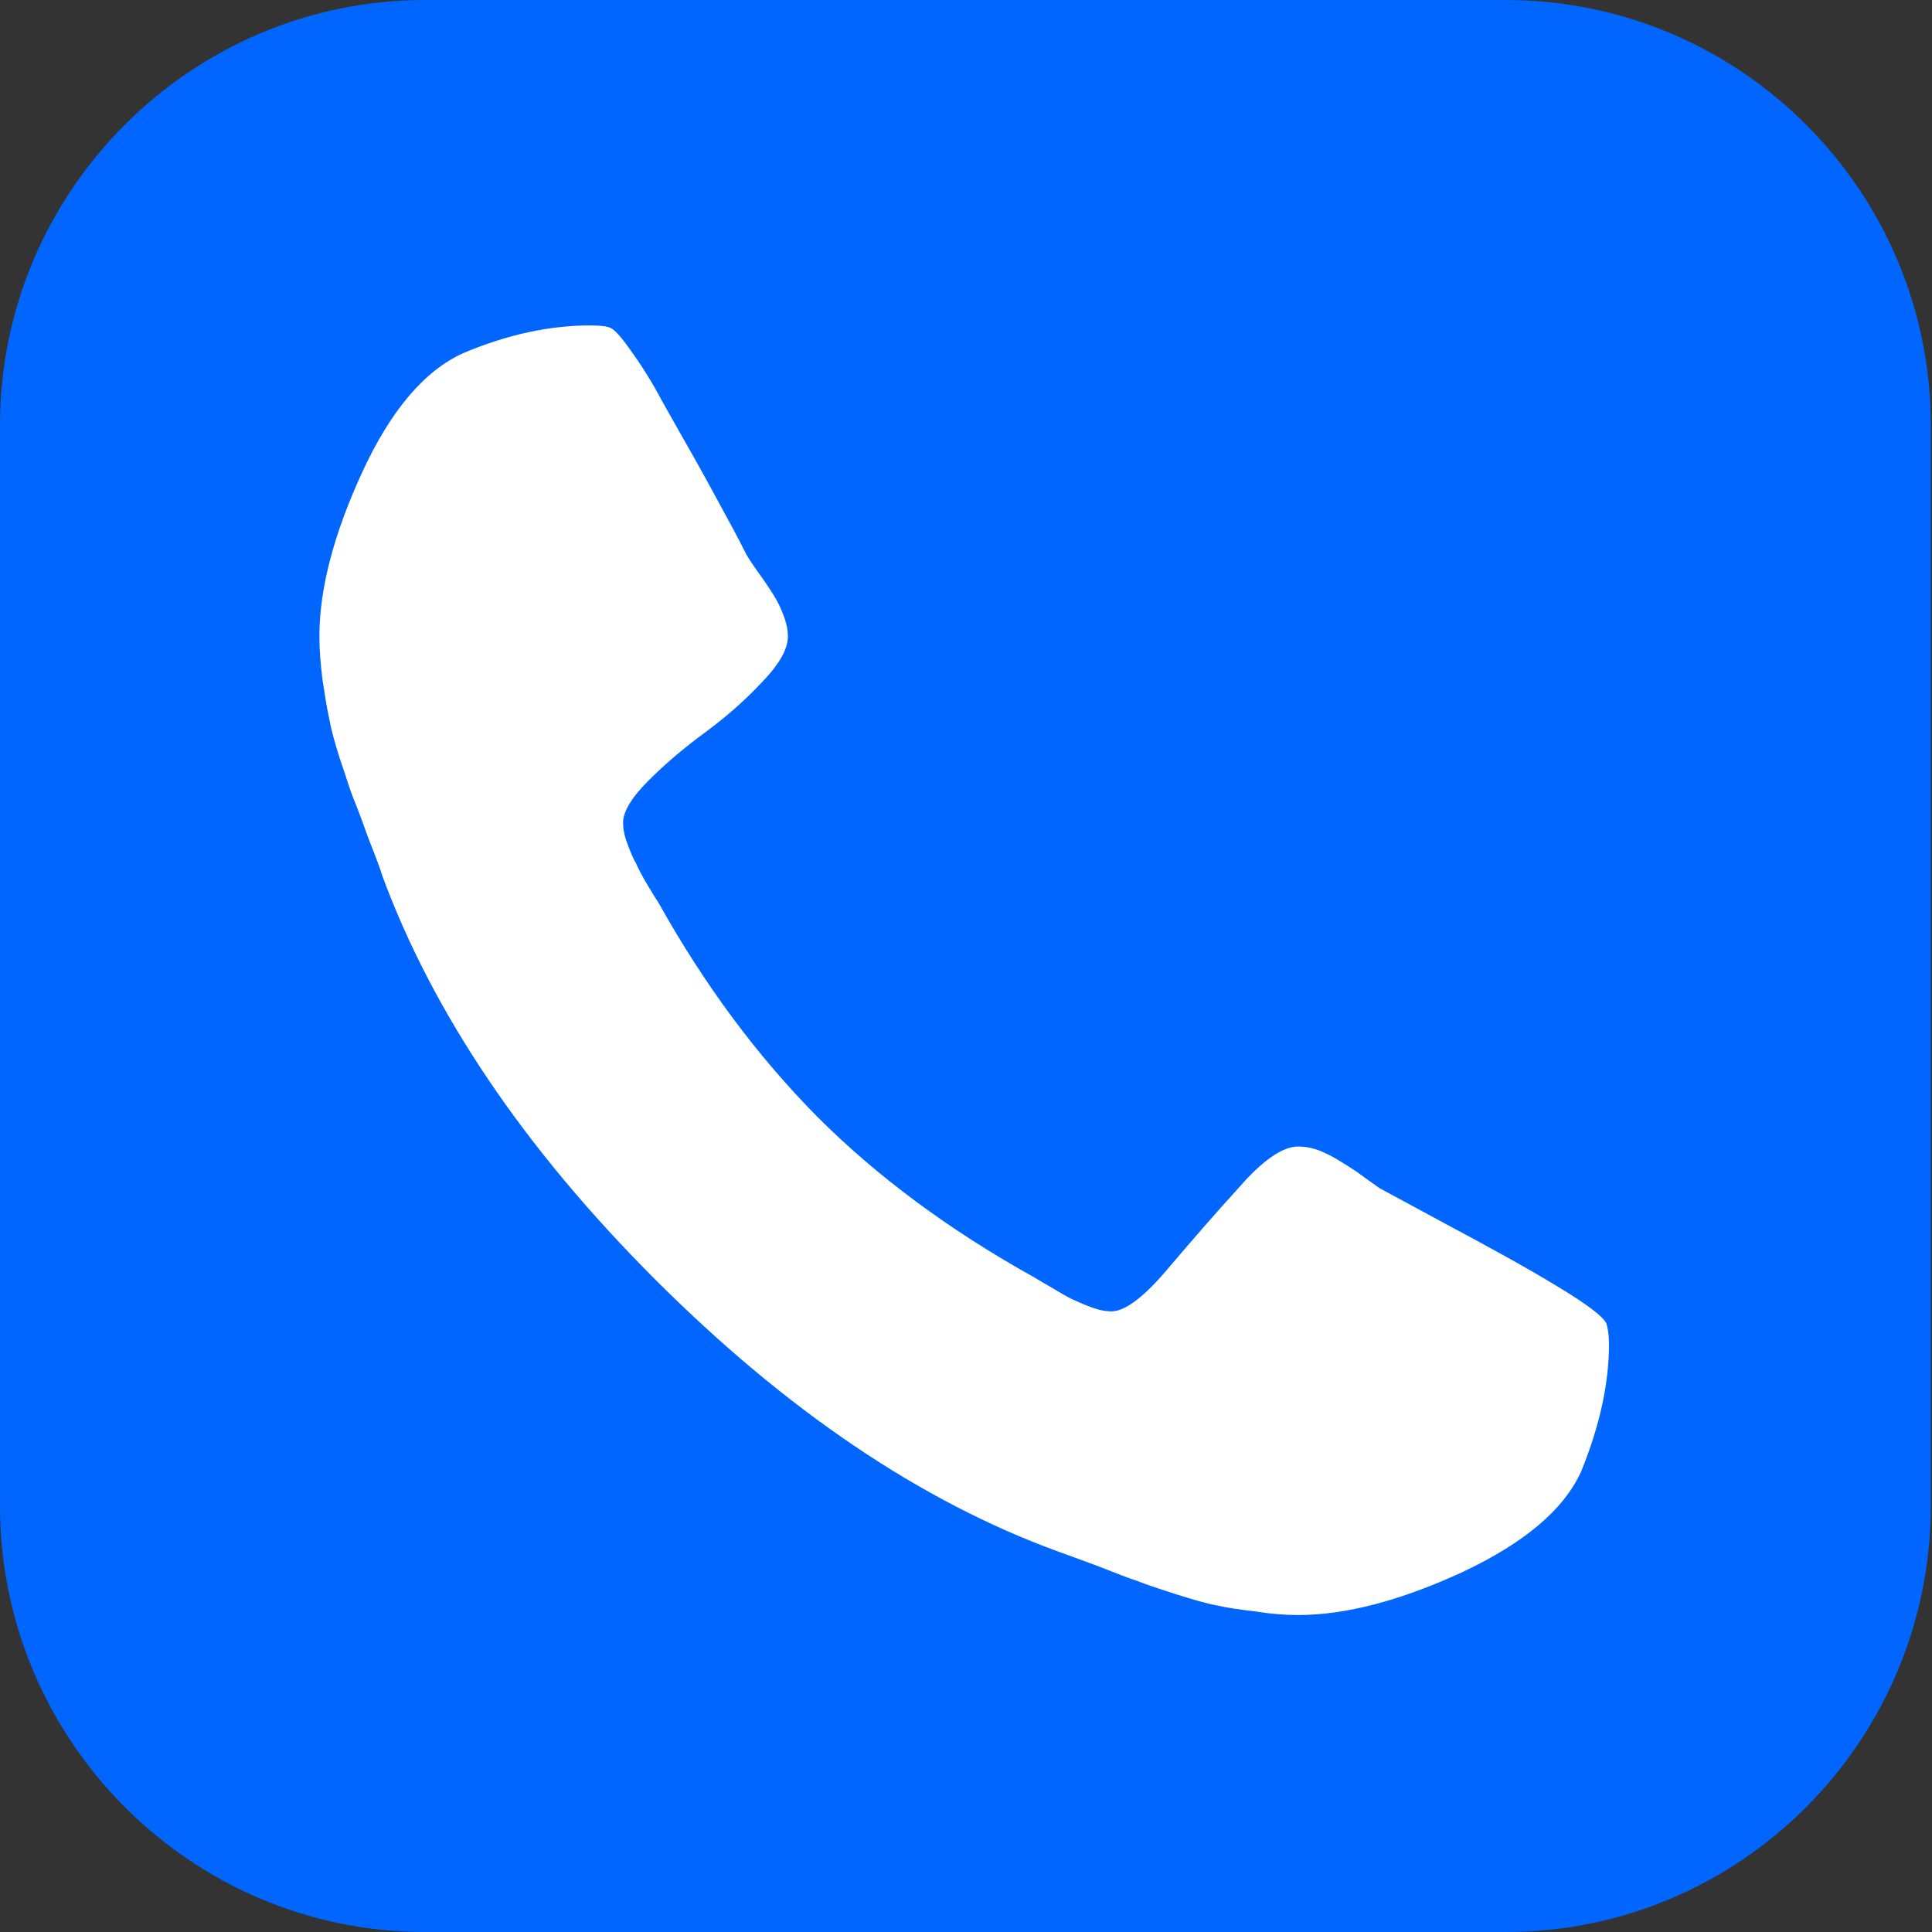
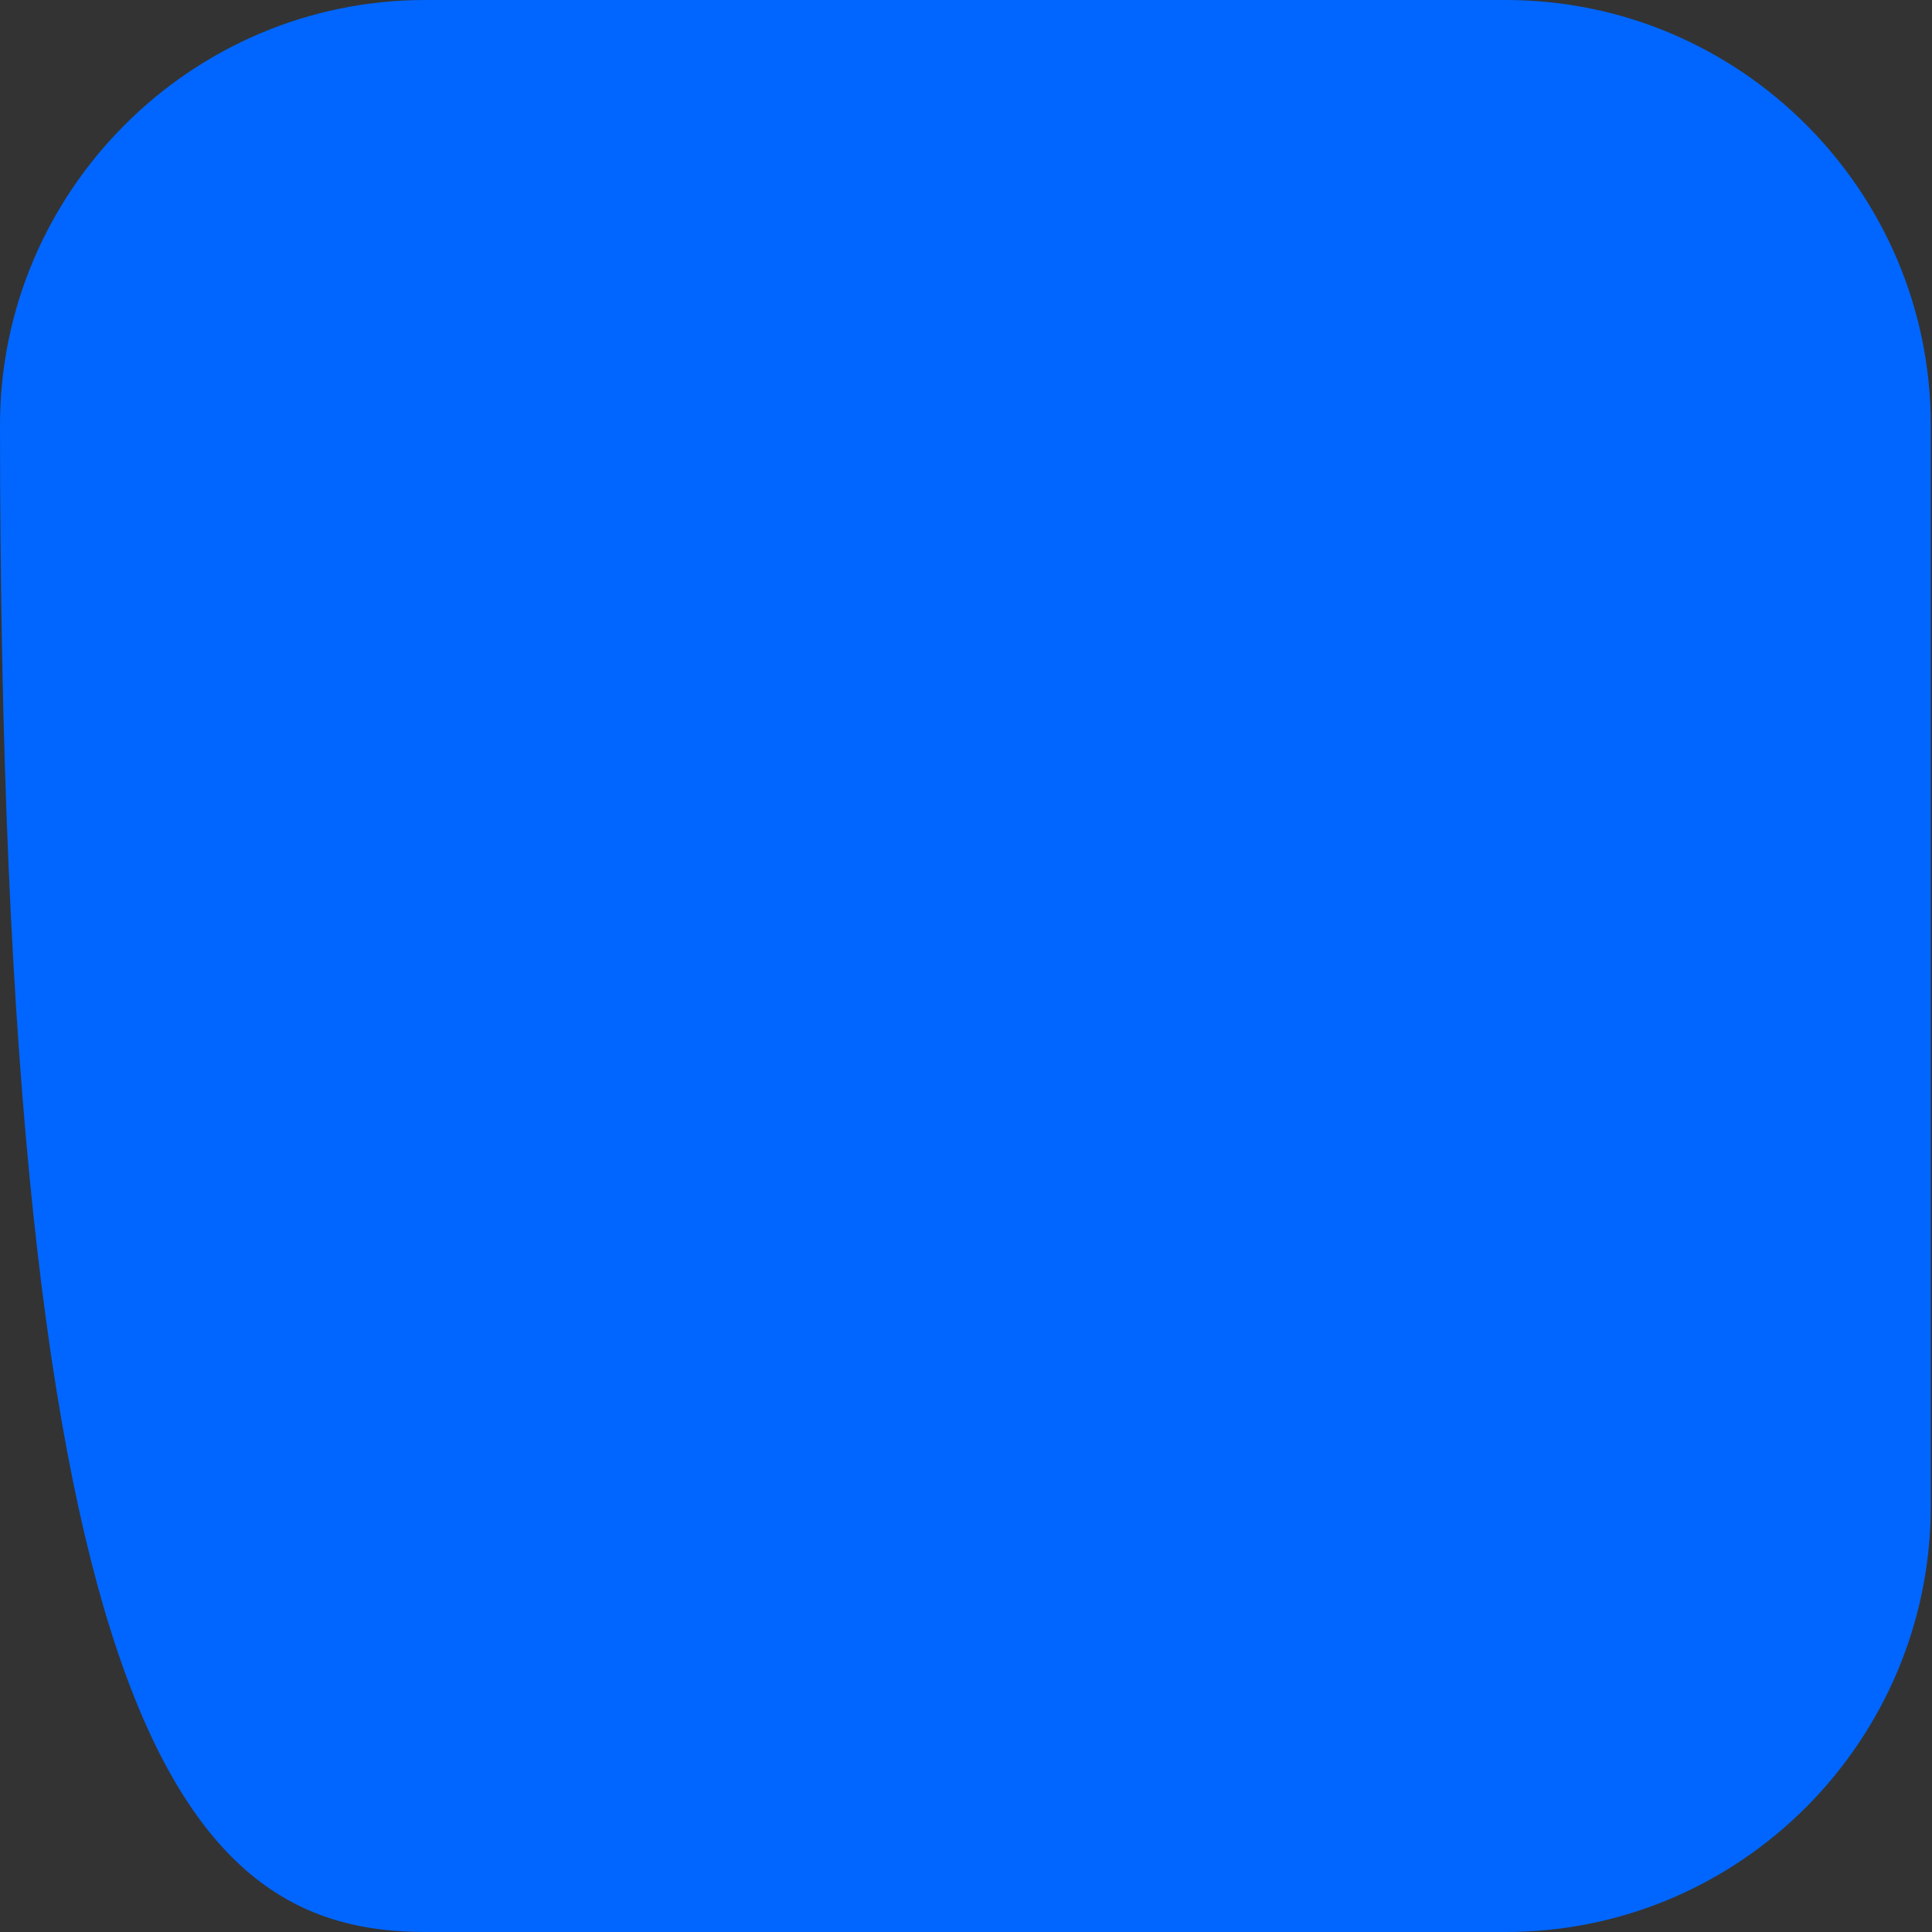
<svg xmlns="http://www.w3.org/2000/svg" width="64" height="64" viewBox="0 0 64 64" fill="none">
  <rect x="0" y="0" width="64" height="64" fill="#333333" stroke="none" />
  <g clip-path="url(#clip0_728_29131)">
-     <path d="M49.88 0H14.08C6.32 0 0 6.34 0 14.08V49.88C0 57.66 6.32 64 14.08 64H49.88C57.66 64 63.96 57.66 63.96 49.88V14.08C63.96 6.34 57.66 0 49.88 0Z" fill="#0066FF" />
-     <path d="M53.3 44.52C53.3 45.86 52.98 47.26 52.38 48.74C51.8 50.02 50.48 51.12 48.44 52.08C46.4 53.02 44.58 53.5 43 53.5C42.54 53.5 42.08 53.46 41.58 53.38C41.08 53.32 40.64 53.26 40.3 53.18C39.96 53.12 39.5 52.98 38.92 52.8C38.36 52.62 37.94 52.48 37.7 52.38C37.44 52.3 36.98 52.12 36.32 51.86C35.66 51.62 35.24 51.46 35.06 51.4C30.5 49.74 26.04 46.72 21.7 42.38C17.36 38.04 14.34 33.56 12.66 29C12.62 28.84 12.46 28.42 12.2 27.76C11.96 27.08 11.78 26.62 11.68 26.38C11.58 26.12 11.46 25.72 11.26 25.14C11.08 24.58 10.96 24.12 10.9 23.78C10.82 23.42 10.76 23 10.68 22.5C10.62 22 10.58 21.52 10.58 21.08C10.58 19.5 11.06 17.68 12 15.64C12.94 13.6 14.06 12.28 15.34 11.7C16.8 11.08 18.22 10.78 19.54 10.78C19.86 10.78 20.08 10.8 20.22 10.86C20.36 10.92 20.58 11.16 20.9 11.62C21.22 12.06 21.58 12.62 21.94 13.3C22.32 13.98 22.7 14.64 23.06 15.28C23.42 15.92 23.76 16.56 24.1 17.18C24.44 17.8 24.64 18.2 24.72 18.36C24.8 18.5 24.98 18.78 25.26 19.16C25.54 19.56 25.76 19.9 25.88 20.2C26.02 20.52 26.1 20.8 26.1 21.08C26.1 21.5 25.82 22 25.24 22.6C24.68 23.2 24.04 23.76 23.36 24.26C22.68 24.76 22.06 25.28 21.48 25.86C20.9 26.44 20.64 26.9 20.64 27.26C20.64 27.44 20.68 27.68 20.78 27.94C20.88 28.2 20.96 28.42 21.06 28.58C21.14 28.76 21.26 29 21.44 29.3C21.62 29.6 21.74 29.8 21.8 29.88C23.34 32.64 25.1 35 27.08 37C29.06 38.98 31.44 40.74 34.2 42.28C34.28 42.32 34.46 42.44 34.78 42.62C35.08 42.8 35.32 42.94 35.48 43.02C35.66 43.1 35.86 43.2 36.14 43.3C36.4 43.4 36.62 43.44 36.82 43.44C37.26 43.44 37.88 42.98 38.66 42.06C39.44 41.14 40.22 40.24 41.04 39.34C41.84 38.42 42.5 37.98 43 37.98C43.28 37.98 43.56 38.04 43.86 38.18C44.18 38.32 44.52 38.54 44.92 38.8C45.3 39.08 45.56 39.26 45.7 39.36L47.92 40.56C49.38 41.34 50.62 42.02 51.6 42.62C52.6 43.22 53.14 43.64 53.22 43.86C53.26 44 53.3 44.22 53.3 44.52Z" fill="white" />
+     <path d="M49.88 0H14.08C6.32 0 0 6.34 0 14.08C0 57.66 6.32 64 14.08 64H49.88C57.66 64 63.96 57.66 63.96 49.88V14.08C63.96 6.34 57.66 0 49.88 0Z" fill="#0066FF" />
  </g>
  <defs>
    <clipPath id="clip0_728_29131">
      <rect width="63.96" height="64" fill="white" />
    </clipPath>
  </defs>
</svg>